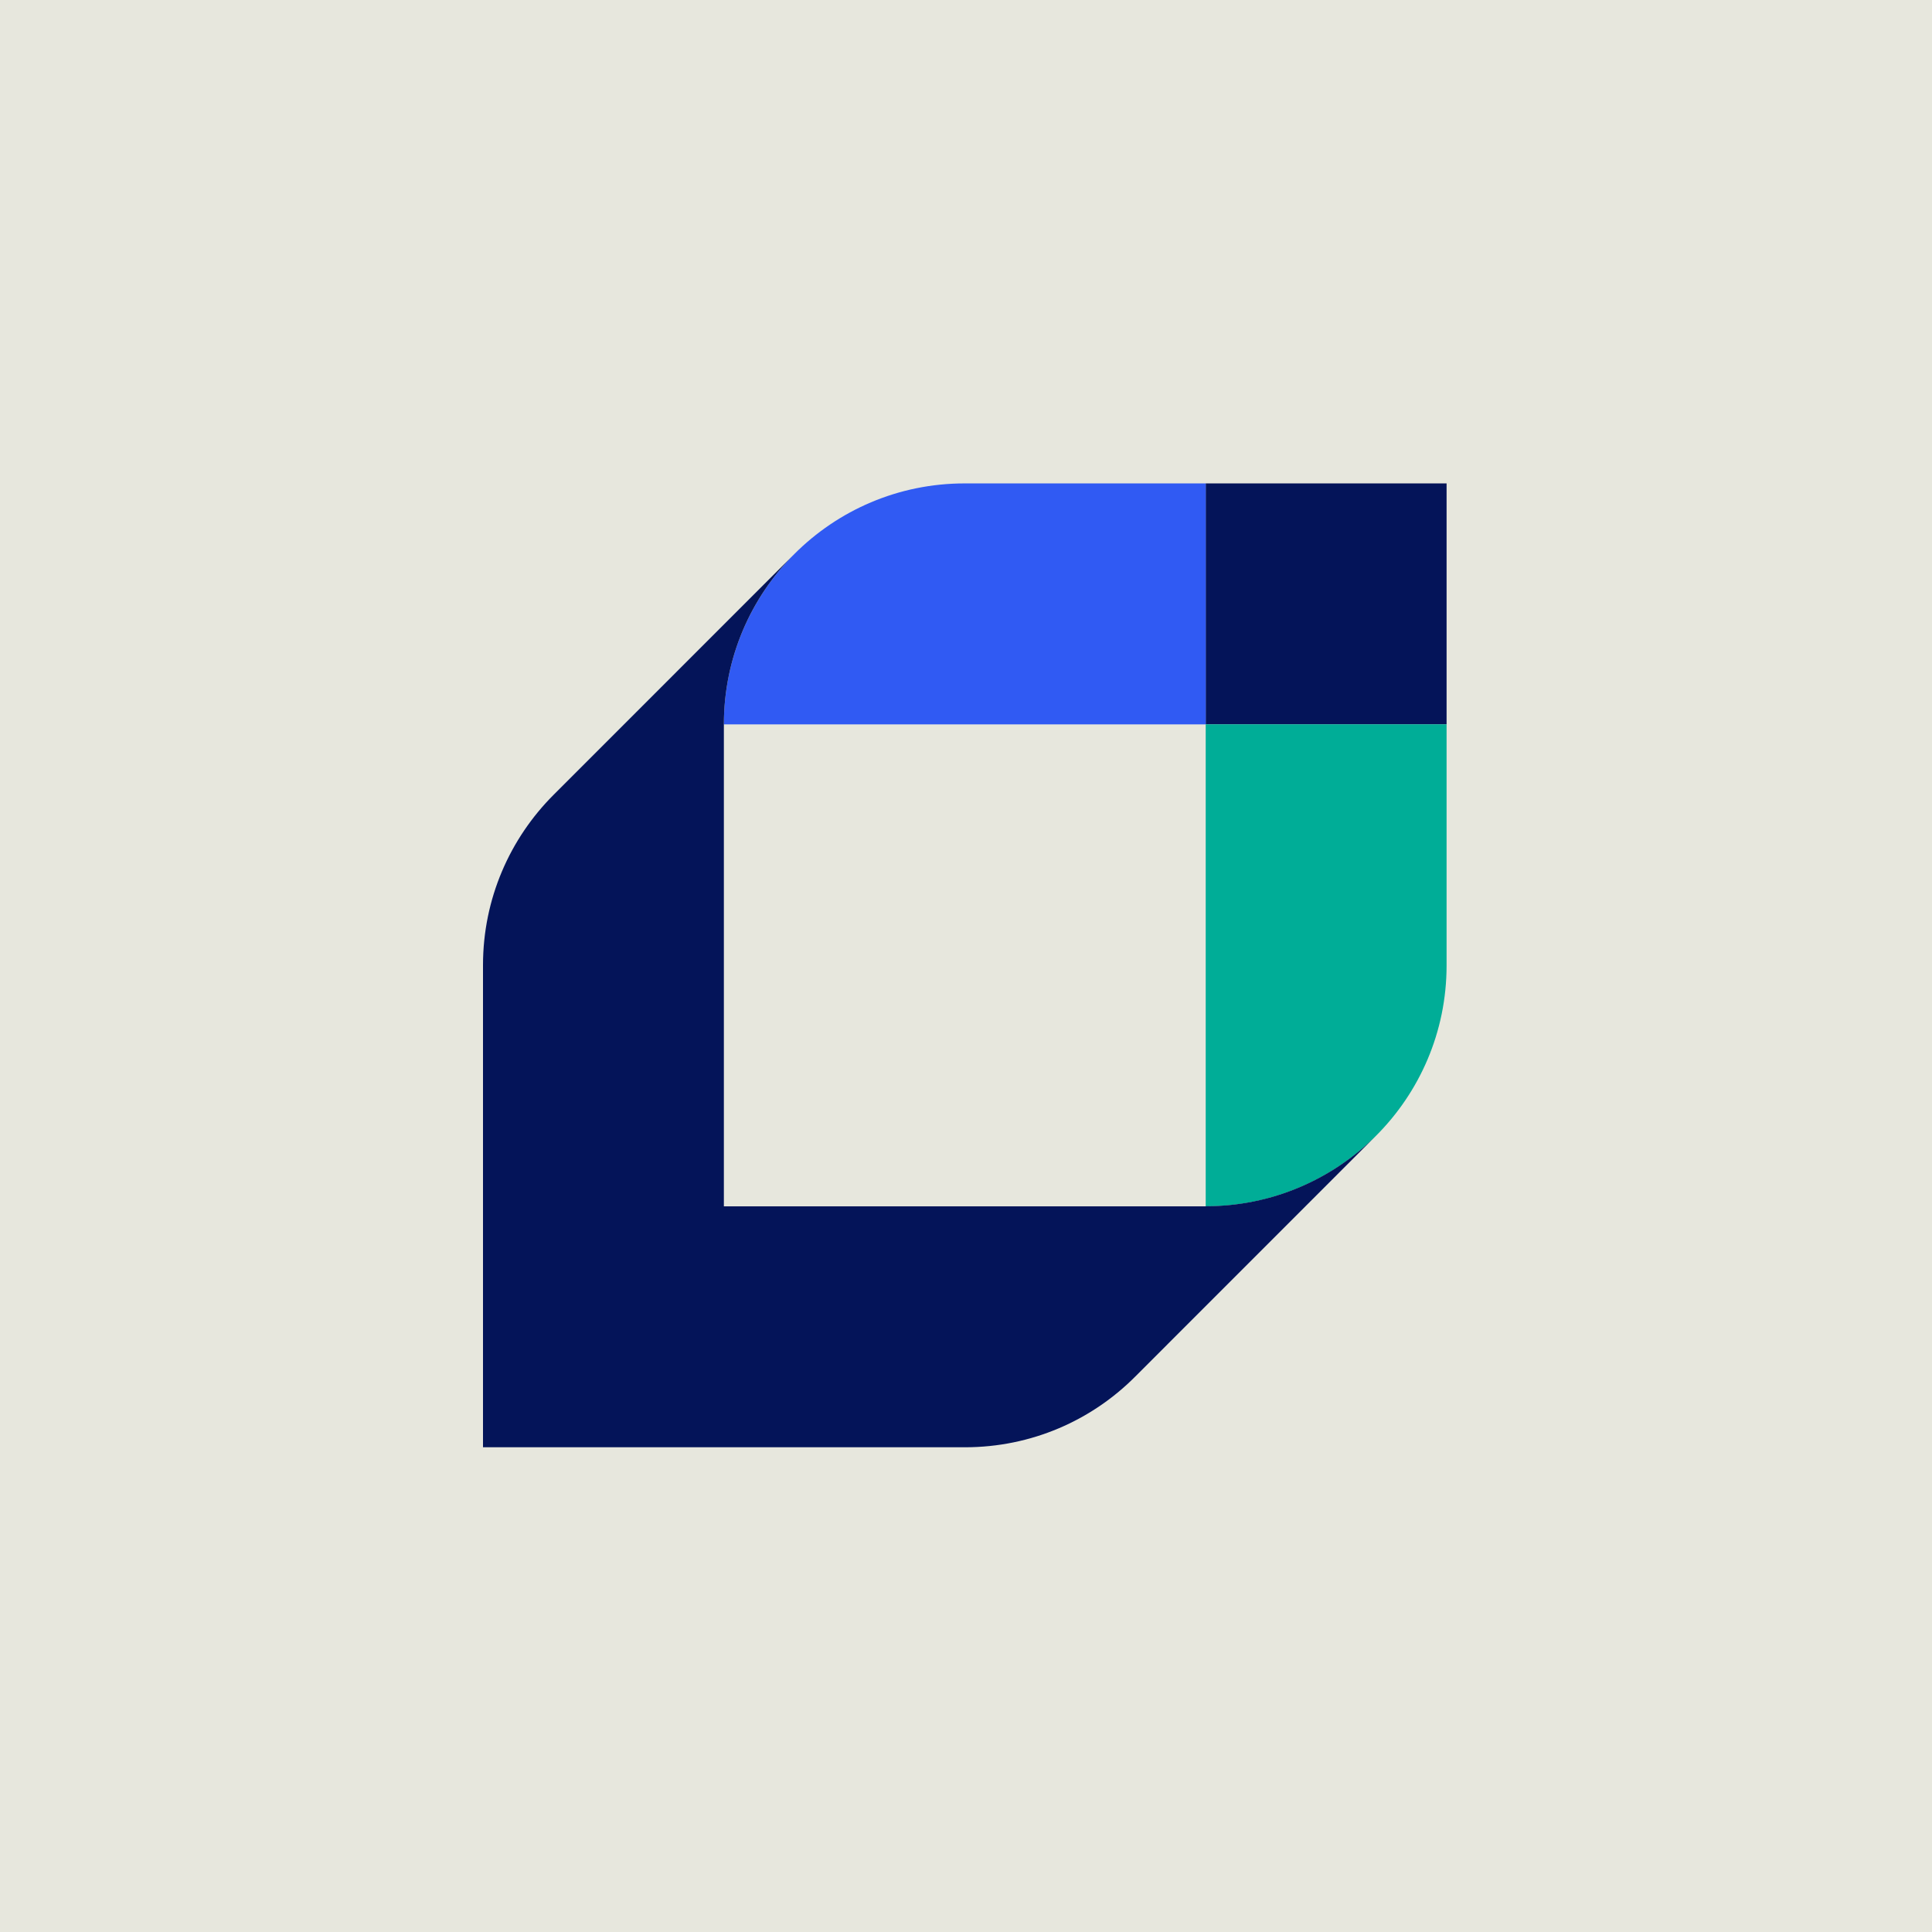
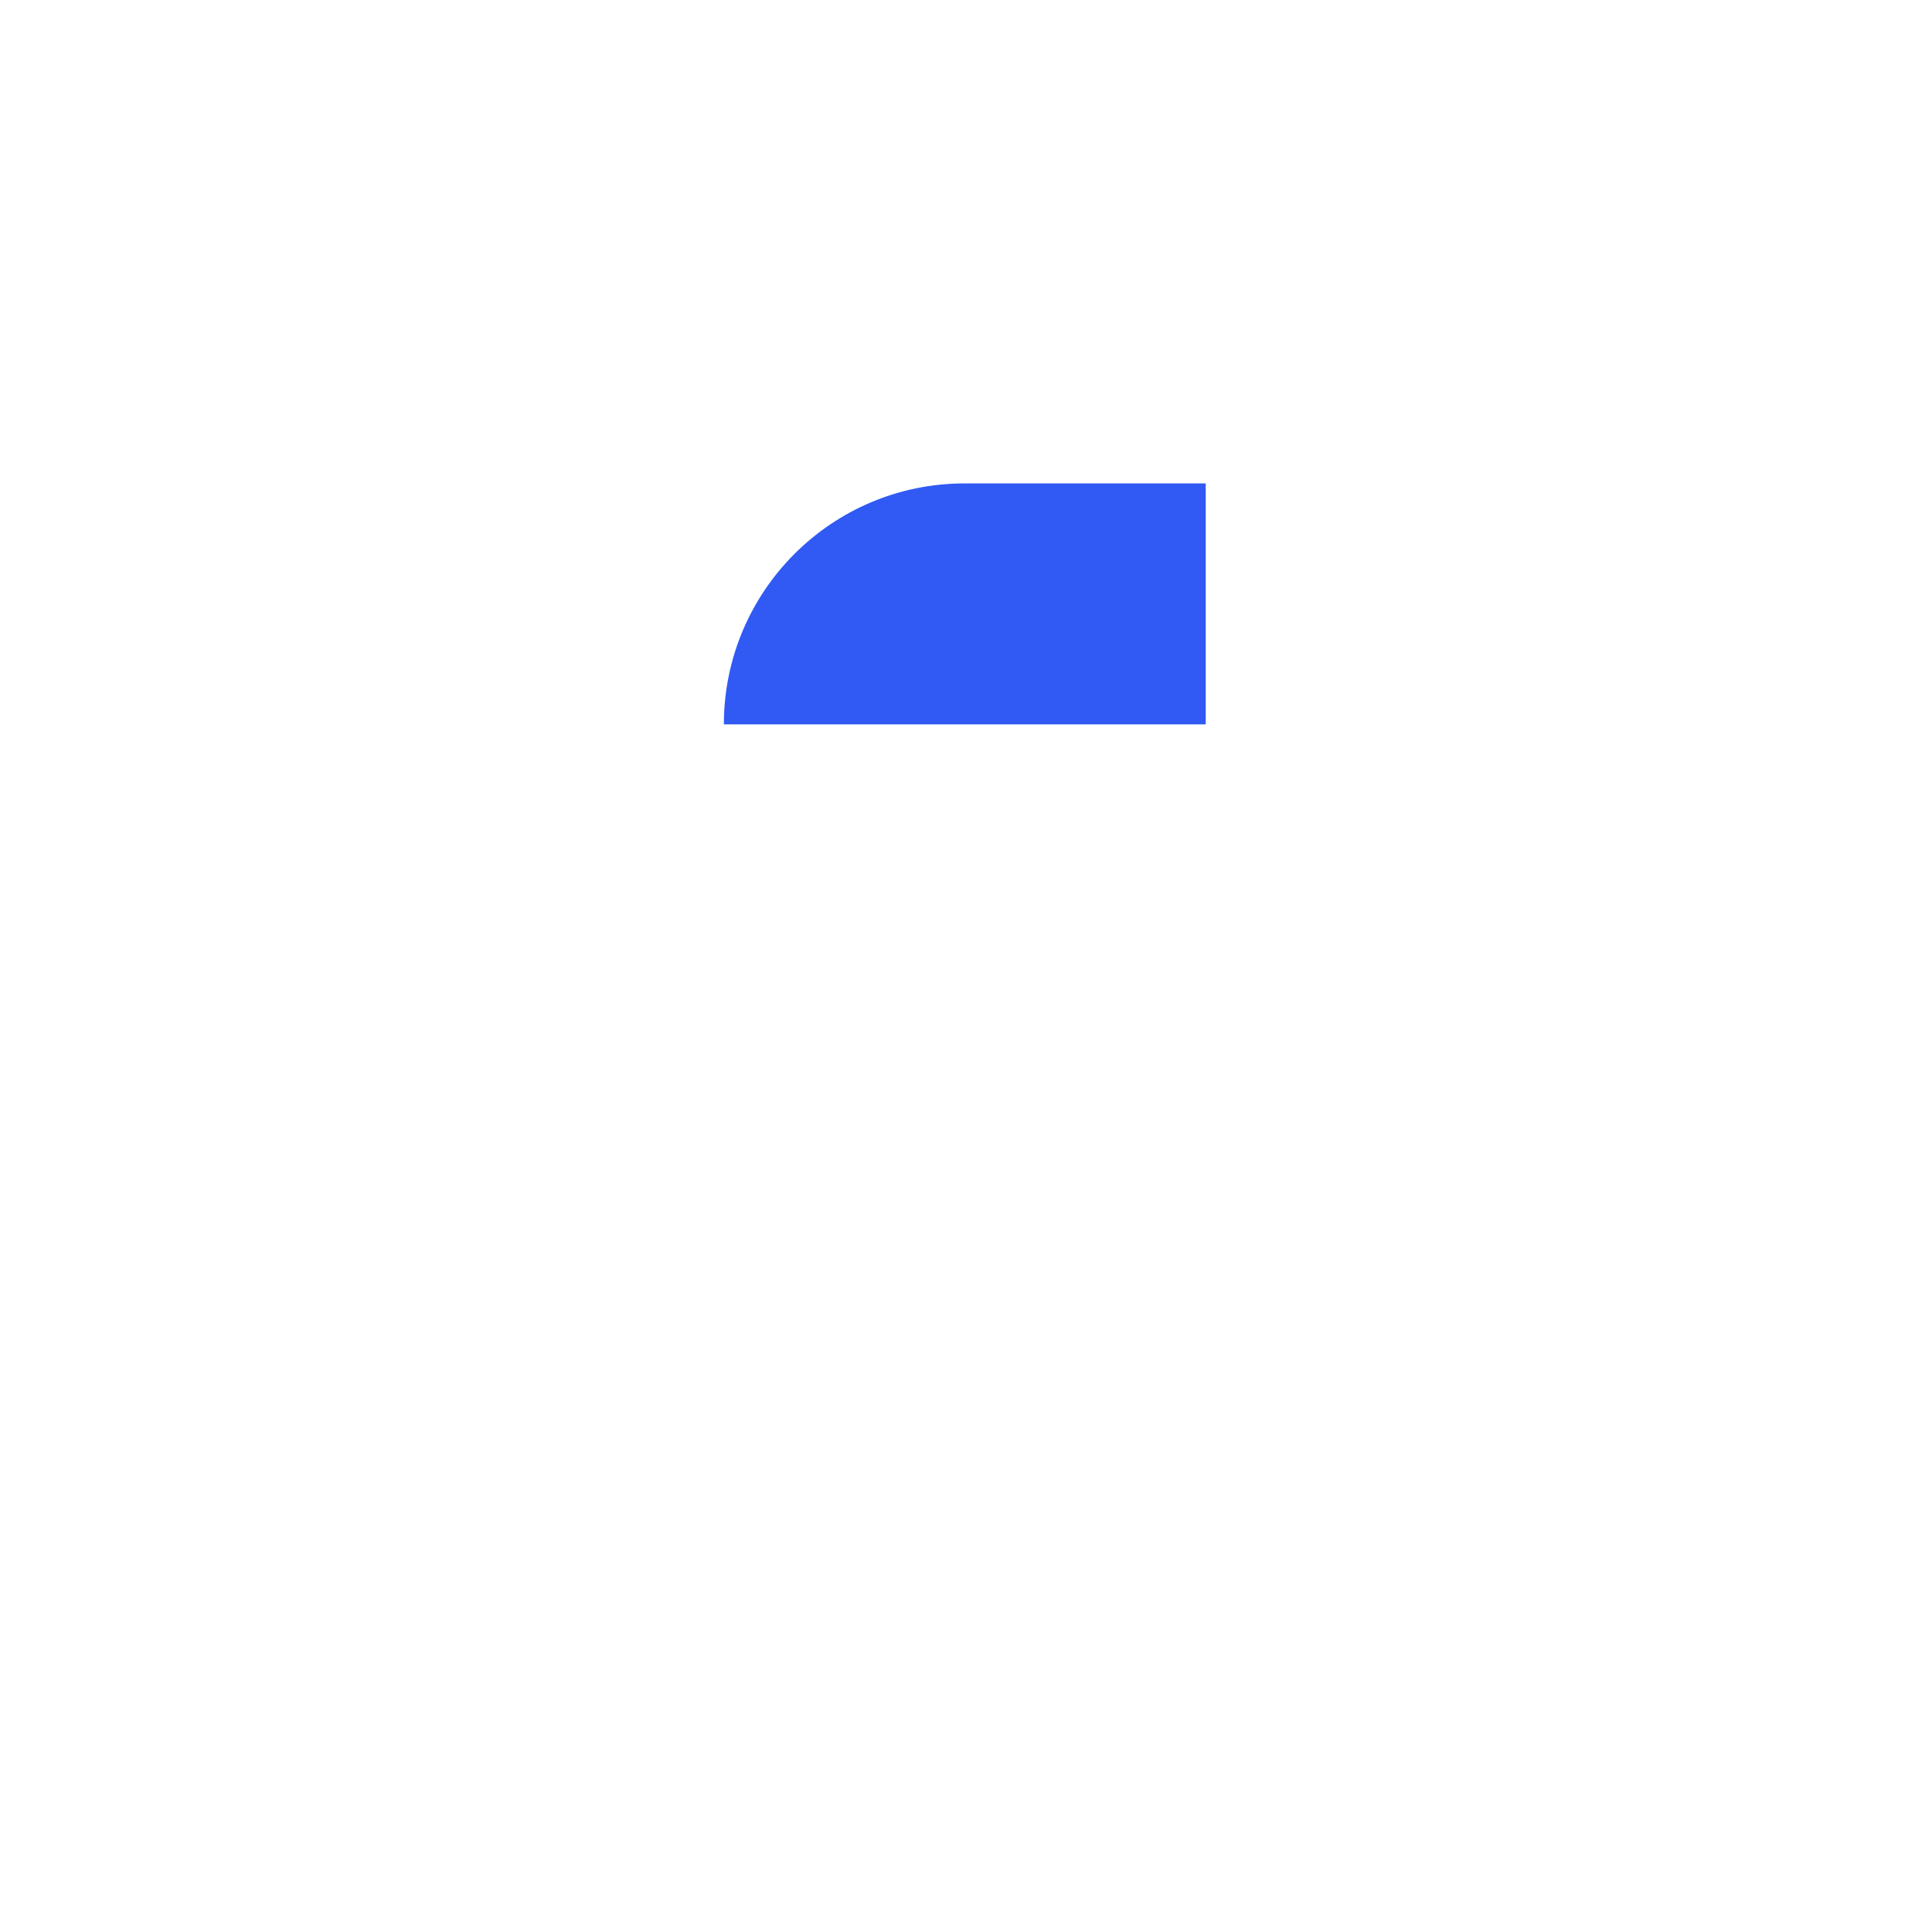
<svg xmlns="http://www.w3.org/2000/svg" width="800" height="800">
-   <path fill="#E7E7DD" d="M0 0h800v800H0Z" />
-   <path fill="#041459" d="M598.999 200.17H499.26v99.768h99.739z" />
  <path fill="#305af3" d="M399.438 200.17c-55.073 0-99.698 44.679-99.698 99.768h199.521V200.17z" />
-   <path fill="#00ad97" d="M598.999 399.78c0 55.088-44.666 99.726-99.739 99.726V299.93h99.739z" />
-   <path fill="#041459" d="M499.26 499.516H299.74V299.94c0-27.566 11.156-52.508 29.18-70.537l-99.697 99.726C211.156 347.2 200 372.14 200 399.665v199.618h199.563c27.557 0 52.491-11.159 70.516-29.271l99.698-99.727c-18.065 18.03-43.001 29.19-70.517 29.19z" />
</svg>